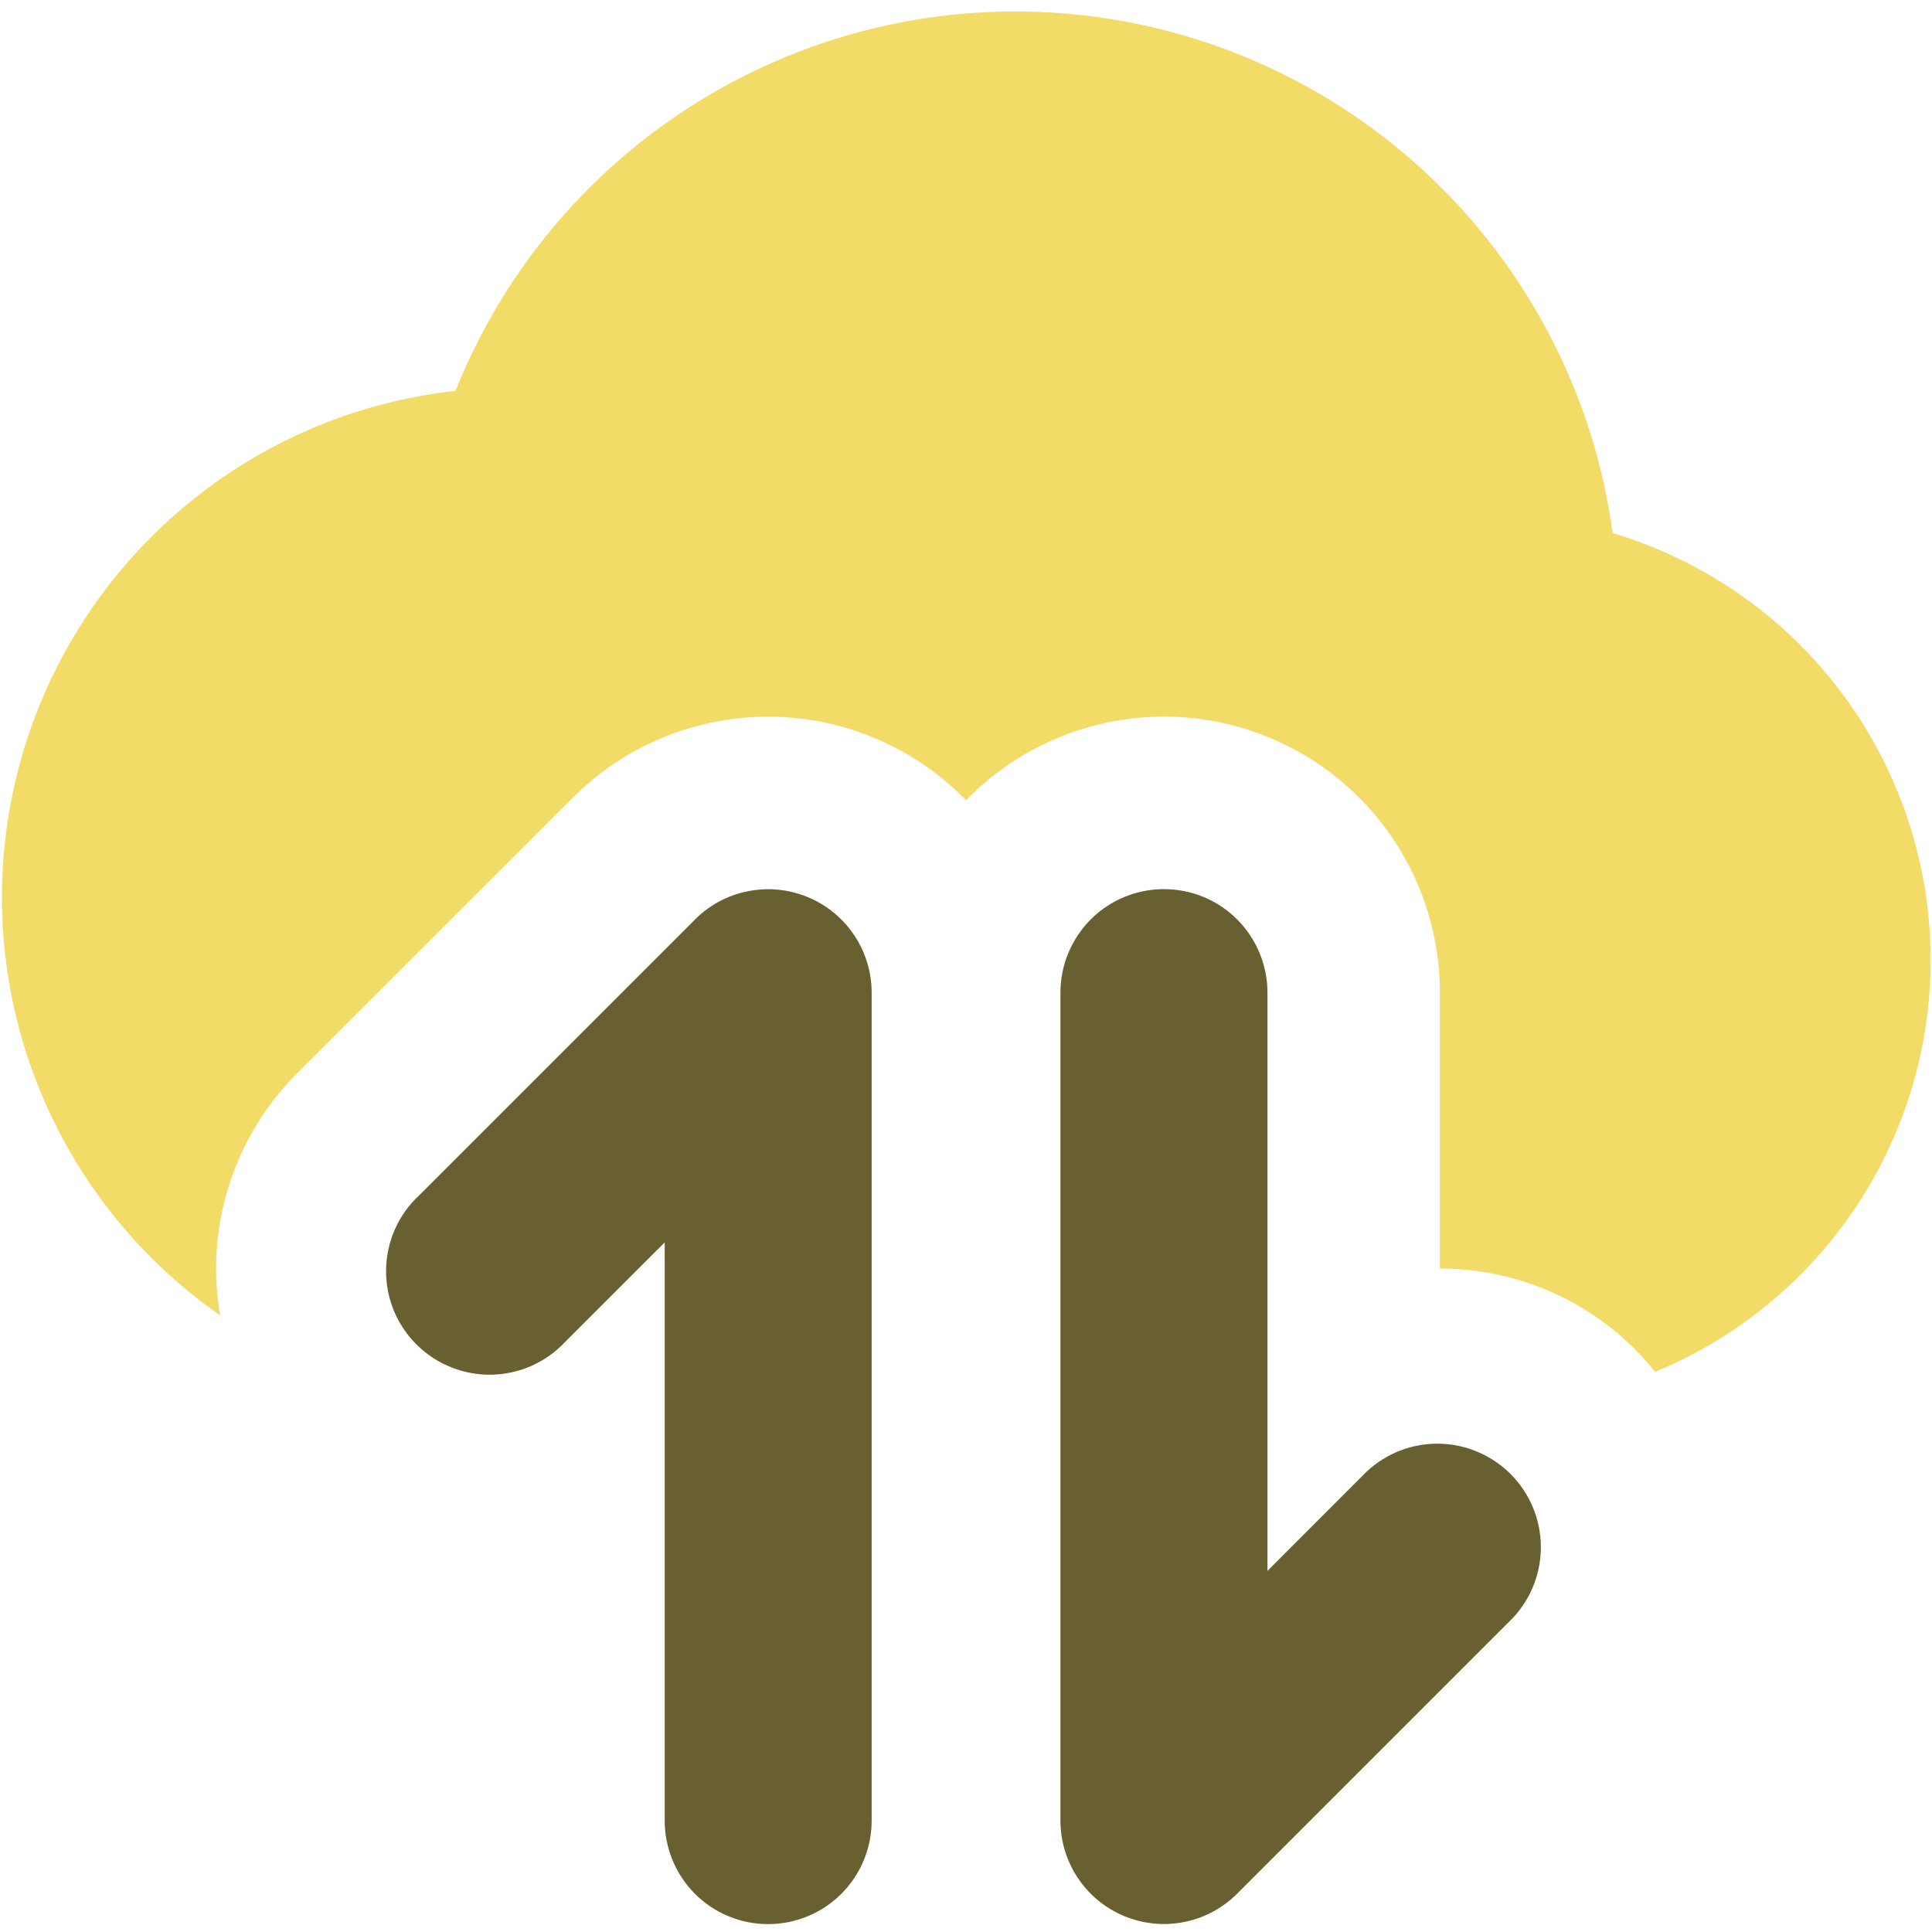
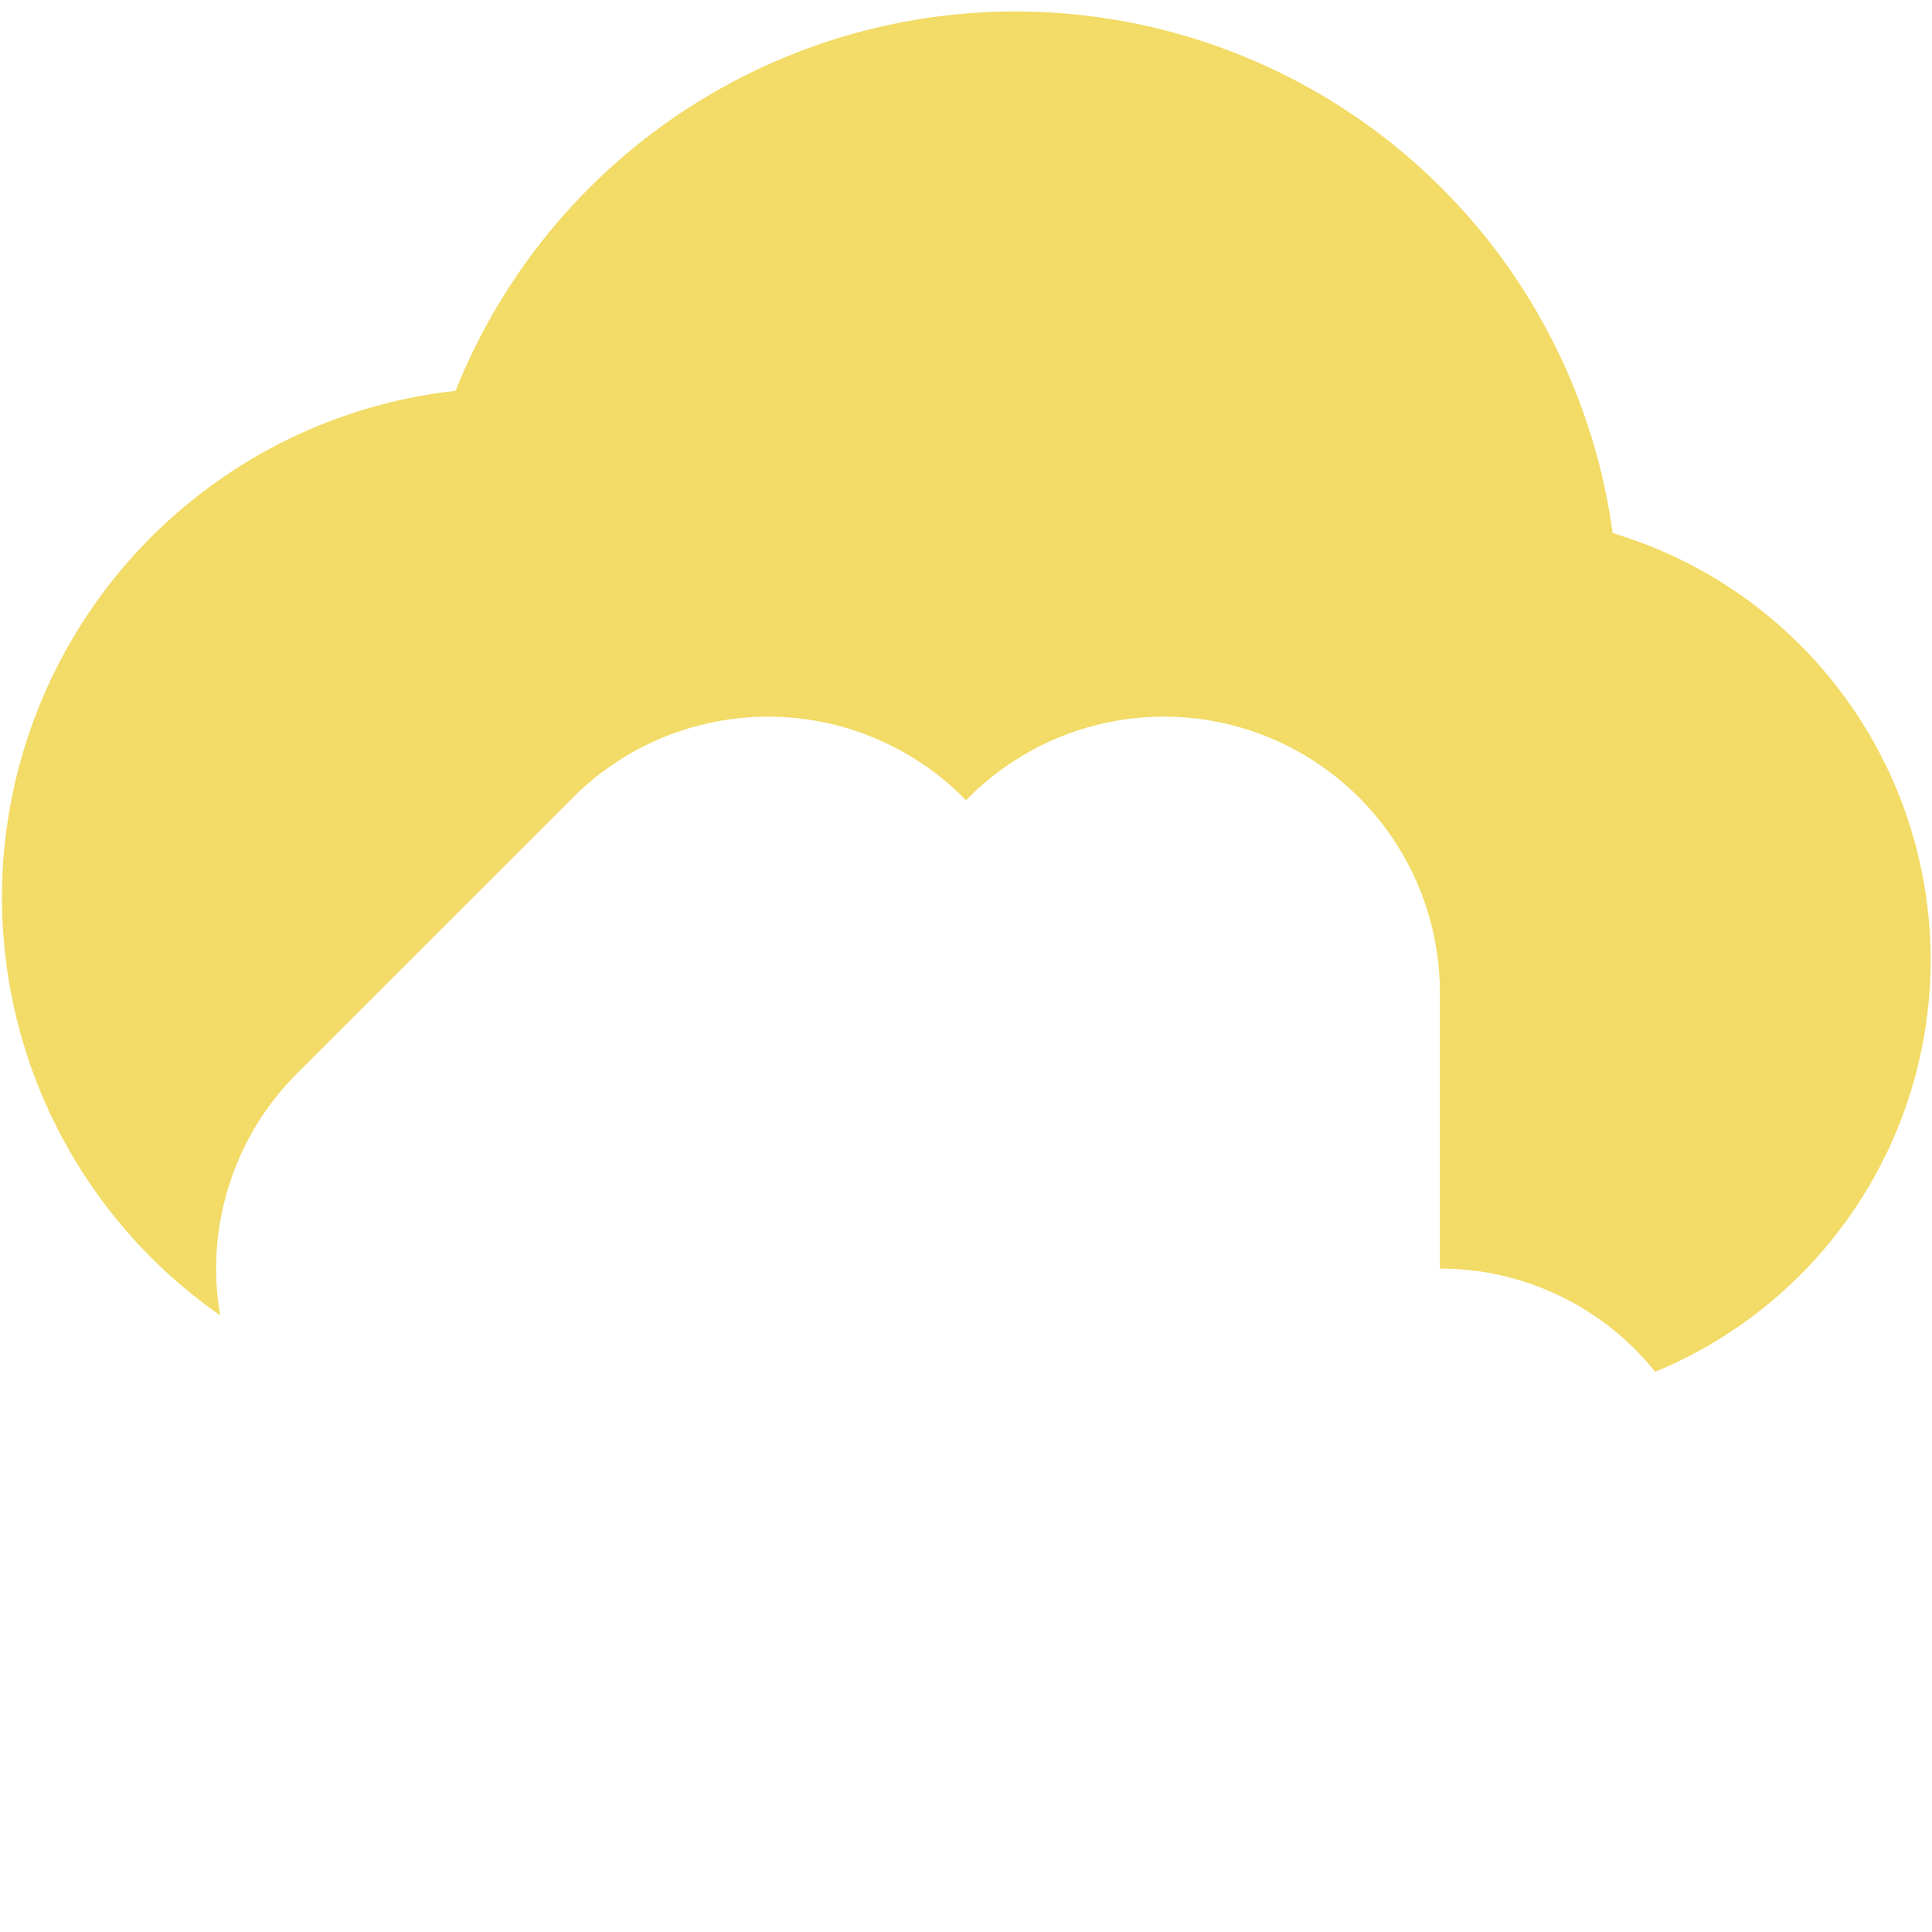
<svg xmlns="http://www.w3.org/2000/svg" width="24" height="24" viewBox="0 0 24 24" fill="none">
  <g clip-path="url(#clip0_3257_4844)">
    <path fill-rule="evenodd" clip-rule="evenodd" d="M13.514 0.197C11.874 -0.002 10.215 0.347 8.794 1.19C7.374 2.032 6.271 3.321 5.659 4.855C4.379 4.996 3.172 5.525 2.201 6.37C1.229 7.215 0.538 8.337 0.22 9.585C-0.098 10.833 -0.027 12.148 0.422 13.355C0.871 14.562 1.678 15.604 2.735 16.34C2.641 15.8 2.679 15.244 2.846 14.721C3.012 14.198 3.301 13.723 3.689 13.335L7.118 9.907C7.439 9.585 7.821 9.331 8.241 9.159C8.662 8.987 9.112 8.899 9.566 8.903C10.021 8.906 10.47 8.999 10.887 9.178C11.305 9.356 11.684 9.615 12 9.941C12.476 9.452 13.086 9.116 13.754 8.975C14.422 8.835 15.116 8.897 15.748 9.154C16.38 9.411 16.921 9.85 17.302 10.416C17.683 10.982 17.887 11.648 17.887 12.331V15.759C18.401 15.758 18.908 15.873 19.37 16.095C19.834 16.317 20.241 16.641 20.561 17.041C21.618 16.605 22.514 15.852 23.125 14.886C23.737 13.919 24.034 12.787 23.976 11.645C23.918 10.503 23.508 9.407 22.802 8.508C22.096 7.608 21.129 6.95 20.033 6.622C19.81 4.981 19.049 3.46 17.87 2.297C16.69 1.135 15.158 0.396 13.514 0.197Z" fill="#F2DB66" />
-     <path fill-rule="evenodd" clip-rule="evenodd" d="M10.828 12.331C10.828 12.076 10.752 11.828 10.611 11.617C10.47 11.406 10.269 11.241 10.034 11.144C9.799 11.047 9.541 11.021 9.292 11.071C9.042 11.12 8.813 11.242 8.634 11.422L5.205 14.851C5.079 14.968 4.977 15.11 4.907 15.268C4.837 15.426 4.799 15.596 4.796 15.769C4.793 15.941 4.825 16.113 4.889 16.273C4.954 16.433 5.05 16.578 5.172 16.7C5.295 16.823 5.44 16.919 5.6 16.983C5.76 17.048 5.932 17.08 6.104 17.077C6.277 17.074 6.447 17.036 6.605 16.966C6.763 16.895 6.905 16.794 7.022 16.668L8.257 15.434V22.616C8.257 22.957 8.392 23.284 8.633 23.526C8.874 23.767 9.201 23.902 9.542 23.902C9.883 23.902 10.21 23.767 10.451 23.526C10.693 23.284 10.828 22.957 10.828 22.616V12.331ZM15.745 19.514V12.331C15.745 11.99 15.609 11.663 15.368 11.421C15.127 11.18 14.8 11.045 14.459 11.045C14.118 11.045 13.791 11.18 13.55 11.421C13.309 11.663 13.173 11.99 13.173 12.331V22.616C13.173 22.87 13.249 23.119 13.39 23.33C13.531 23.541 13.732 23.706 13.967 23.803C14.202 23.9 14.46 23.926 14.709 23.876C14.959 23.827 15.188 23.704 15.367 23.525L18.796 20.096C19.023 19.853 19.147 19.53 19.141 19.197C19.135 18.864 19 18.546 18.765 18.311C18.529 18.075 18.211 17.94 17.878 17.934C17.545 17.928 17.223 18.052 16.979 18.279L15.745 19.514Z" fill="#696031" />
  </g>
  <defs>
    <clipPath id="clip0_3257_4844">
      <rect width="24" height="24" fill="white" />
    </clipPath>
  </defs>
</svg>